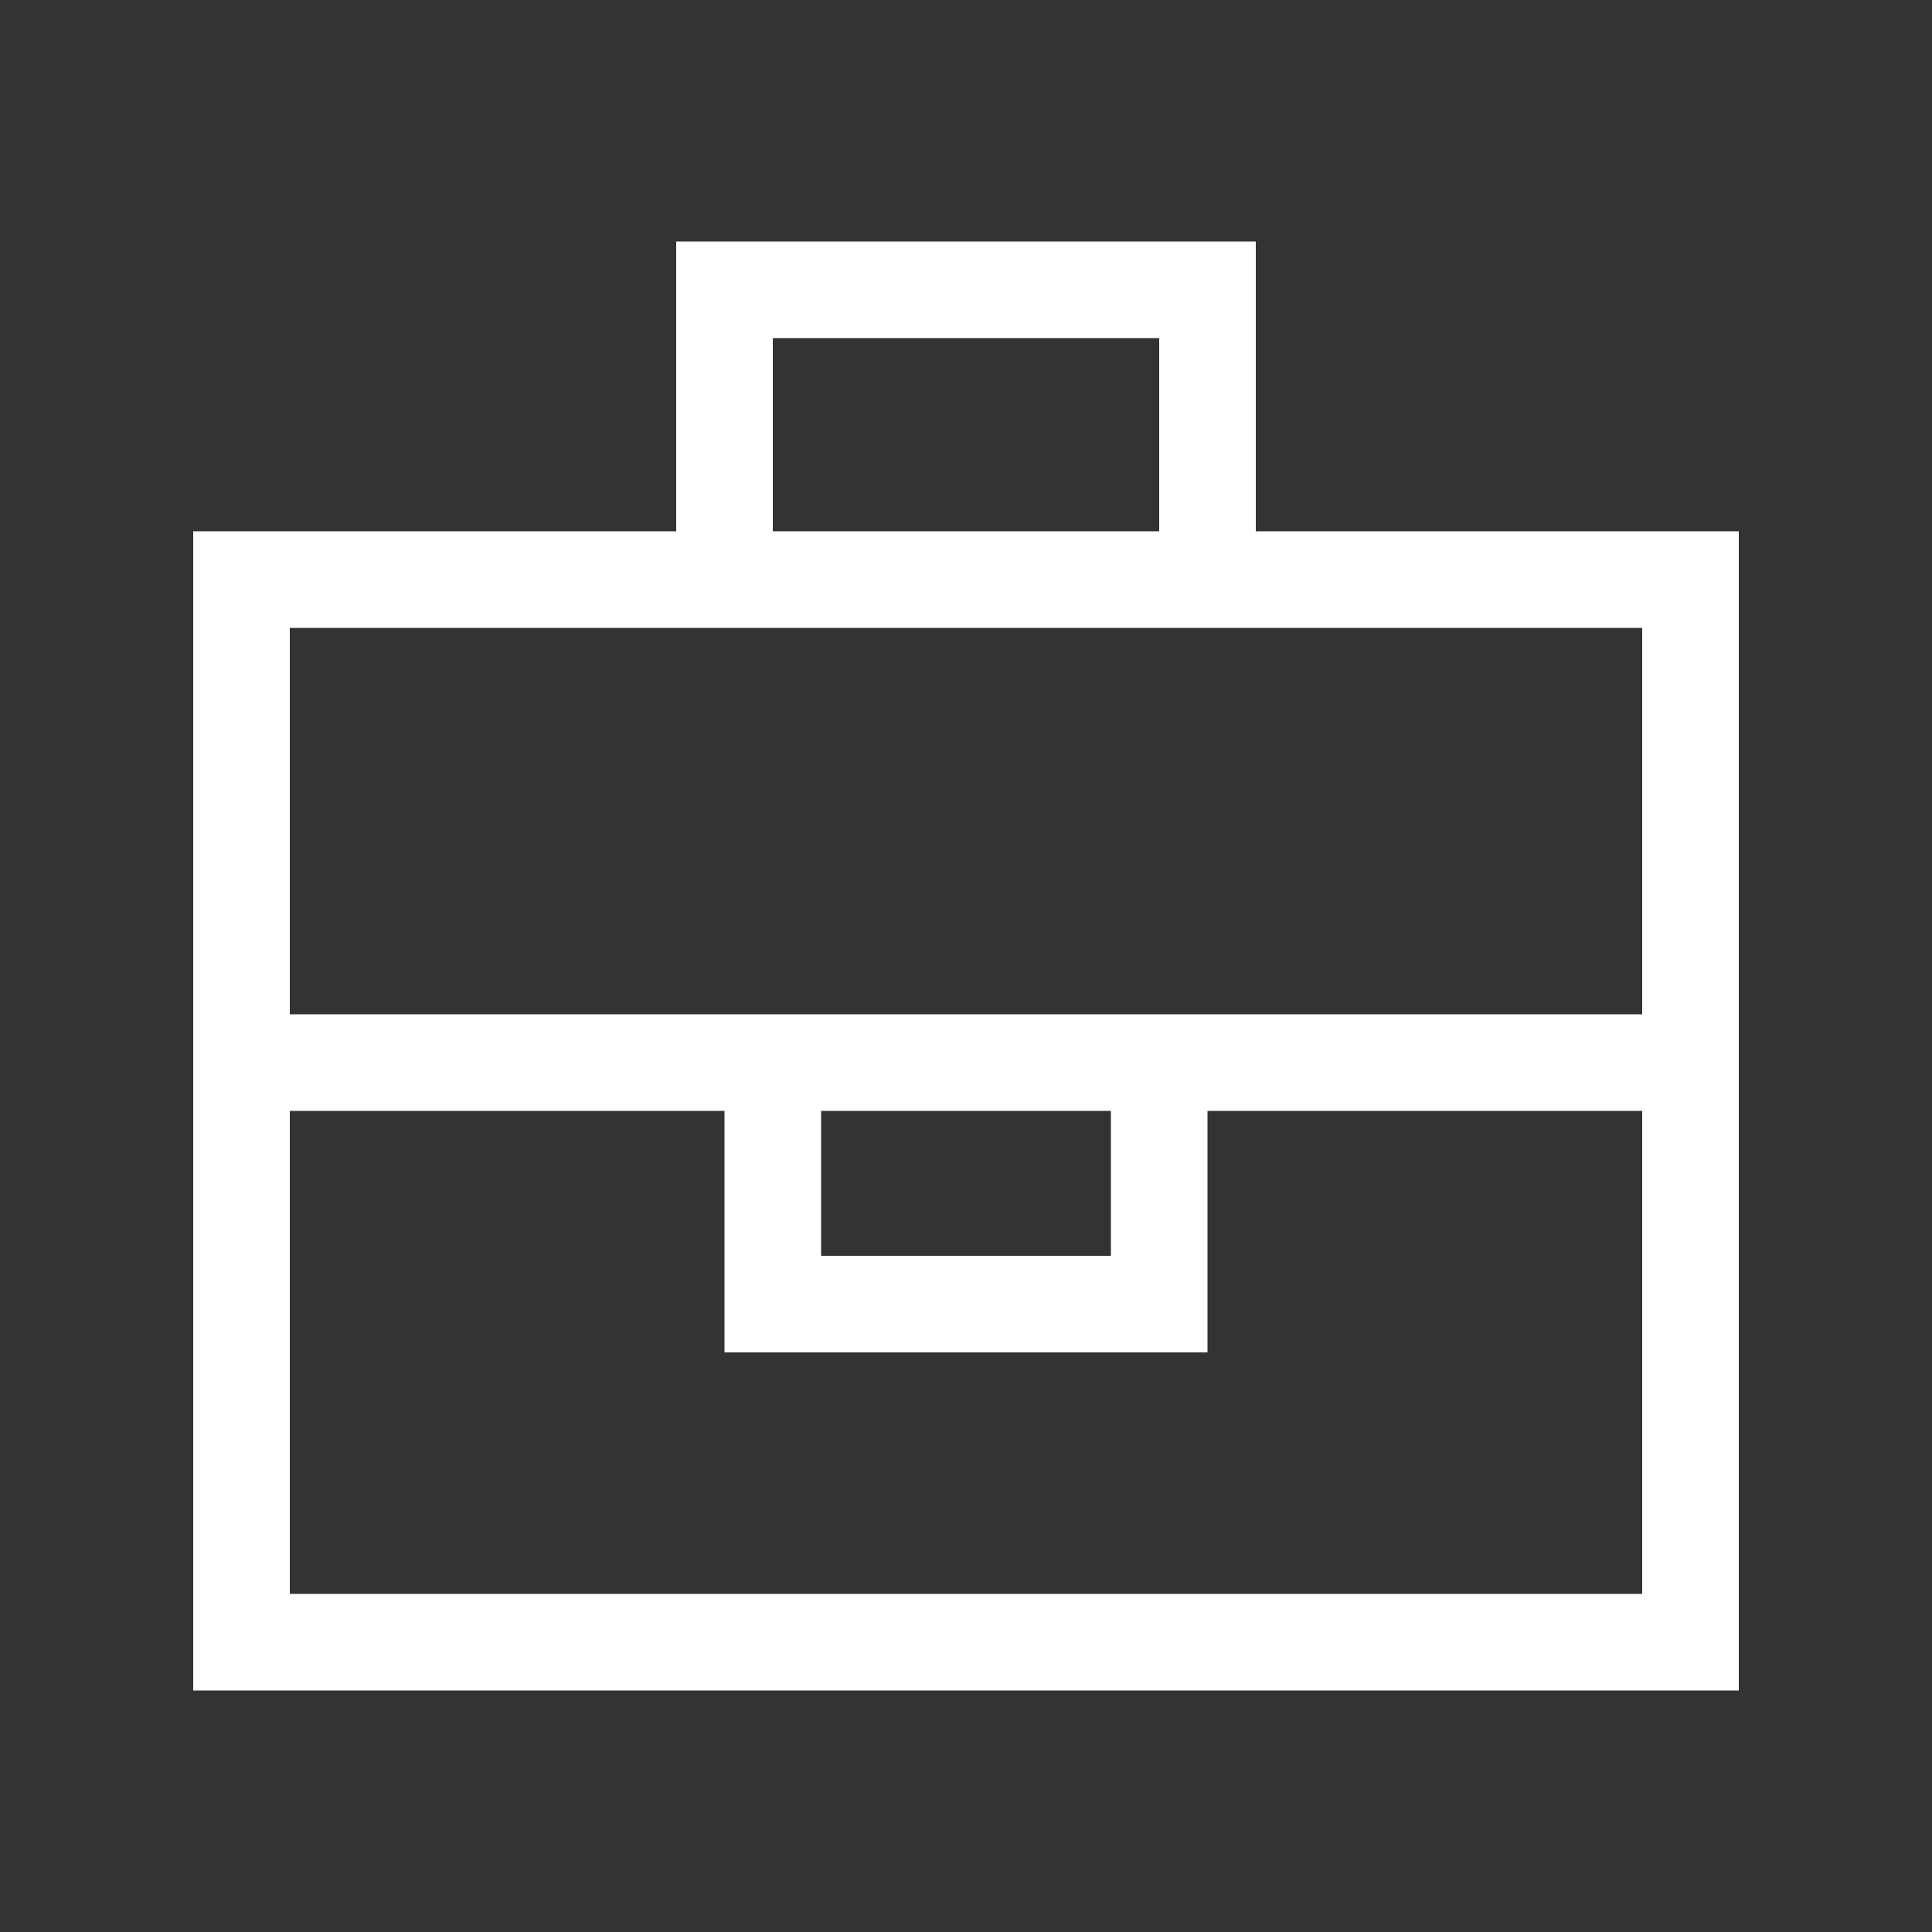
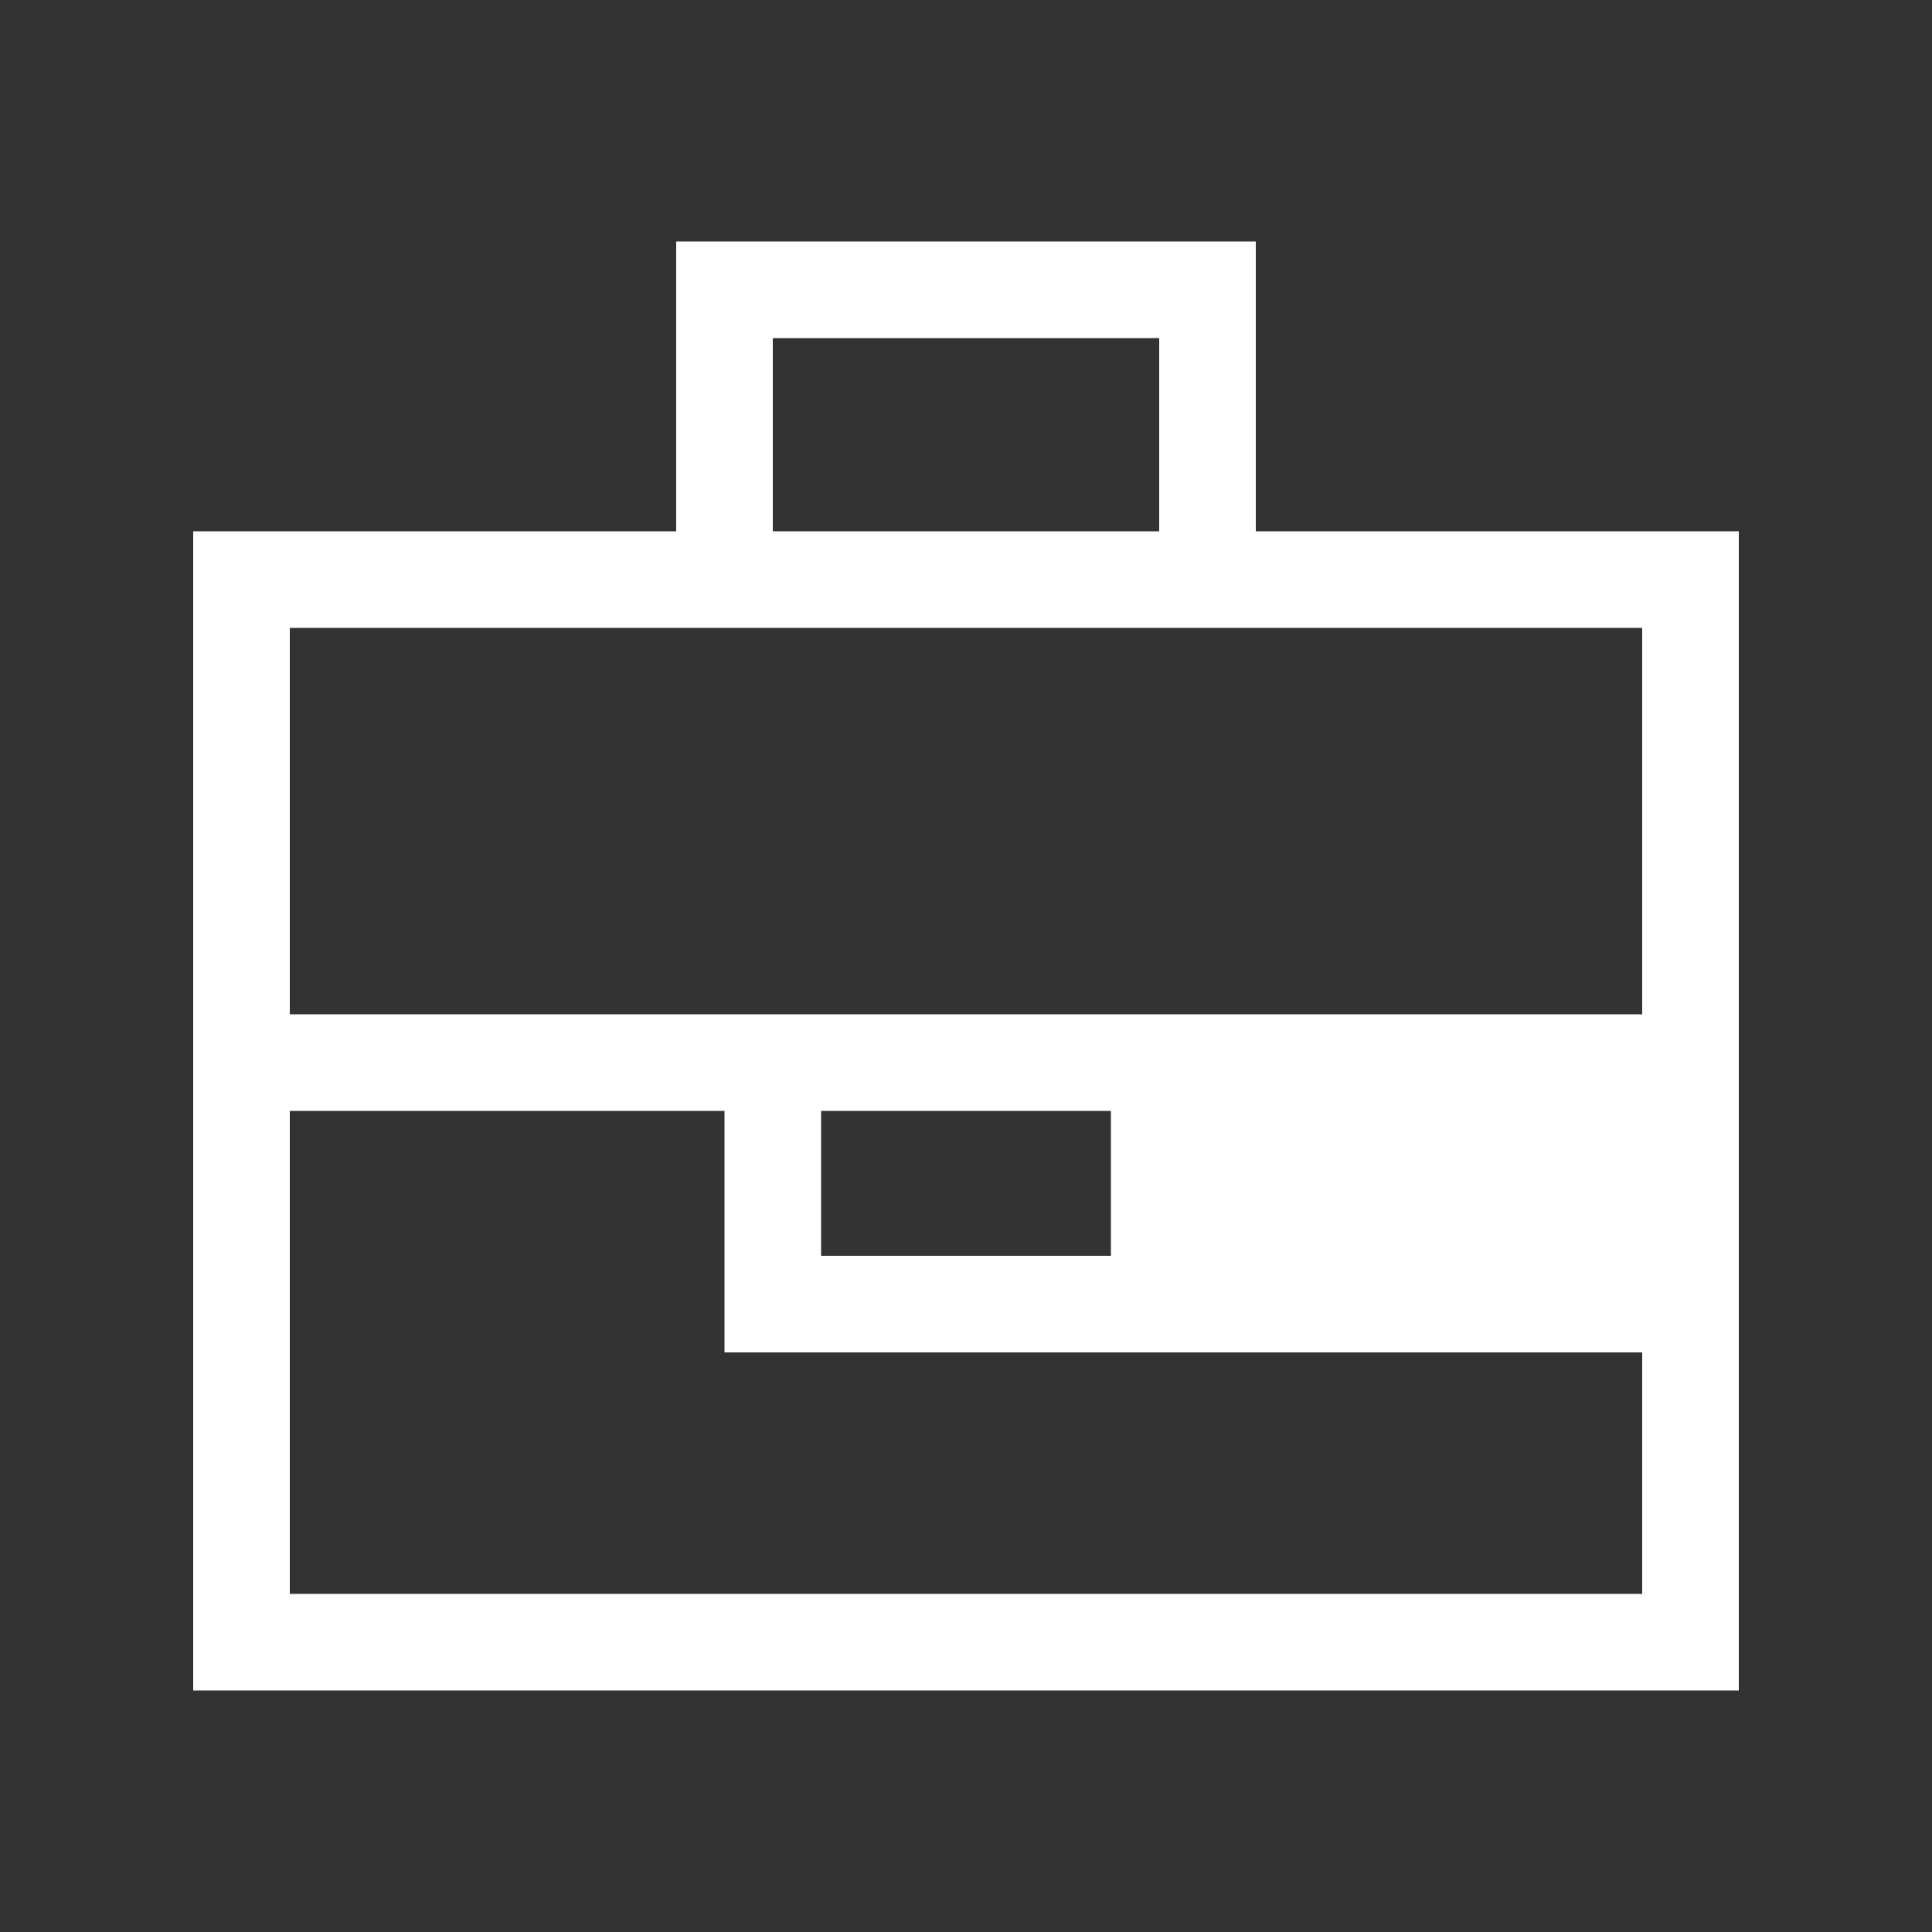
<svg xmlns="http://www.w3.org/2000/svg" id="Layer_1" version="1.1" viewBox="0 0 640 640">
  <rect x="0" y="0" width="640" height="640" fill="#333333" stroke="none" />
  <defs>
    <style>
      .st0 {
        fill: #fff;
      }
    </style>
  </defs>
-   <path class="st0" d="M240,80h-16v96H64v384h512V176h-160v-96h-176ZM384,176h-128v-64h128v64ZM240,208h304v128H96v-128h144ZM544,368v160H96v-160h144v80h160v-80h144ZM272,368h96v48h-96v-48Z" />
+   <path class="st0" d="M240,80h-16v96H64v384h512V176h-160v-96h-176ZM384,176h-128v-64h128v64ZM240,208h304v128H96v-128h144ZM544,368v160H96v-160h144v80h160h144ZM272,368h96v48h-96v-48Z" />
</svg>